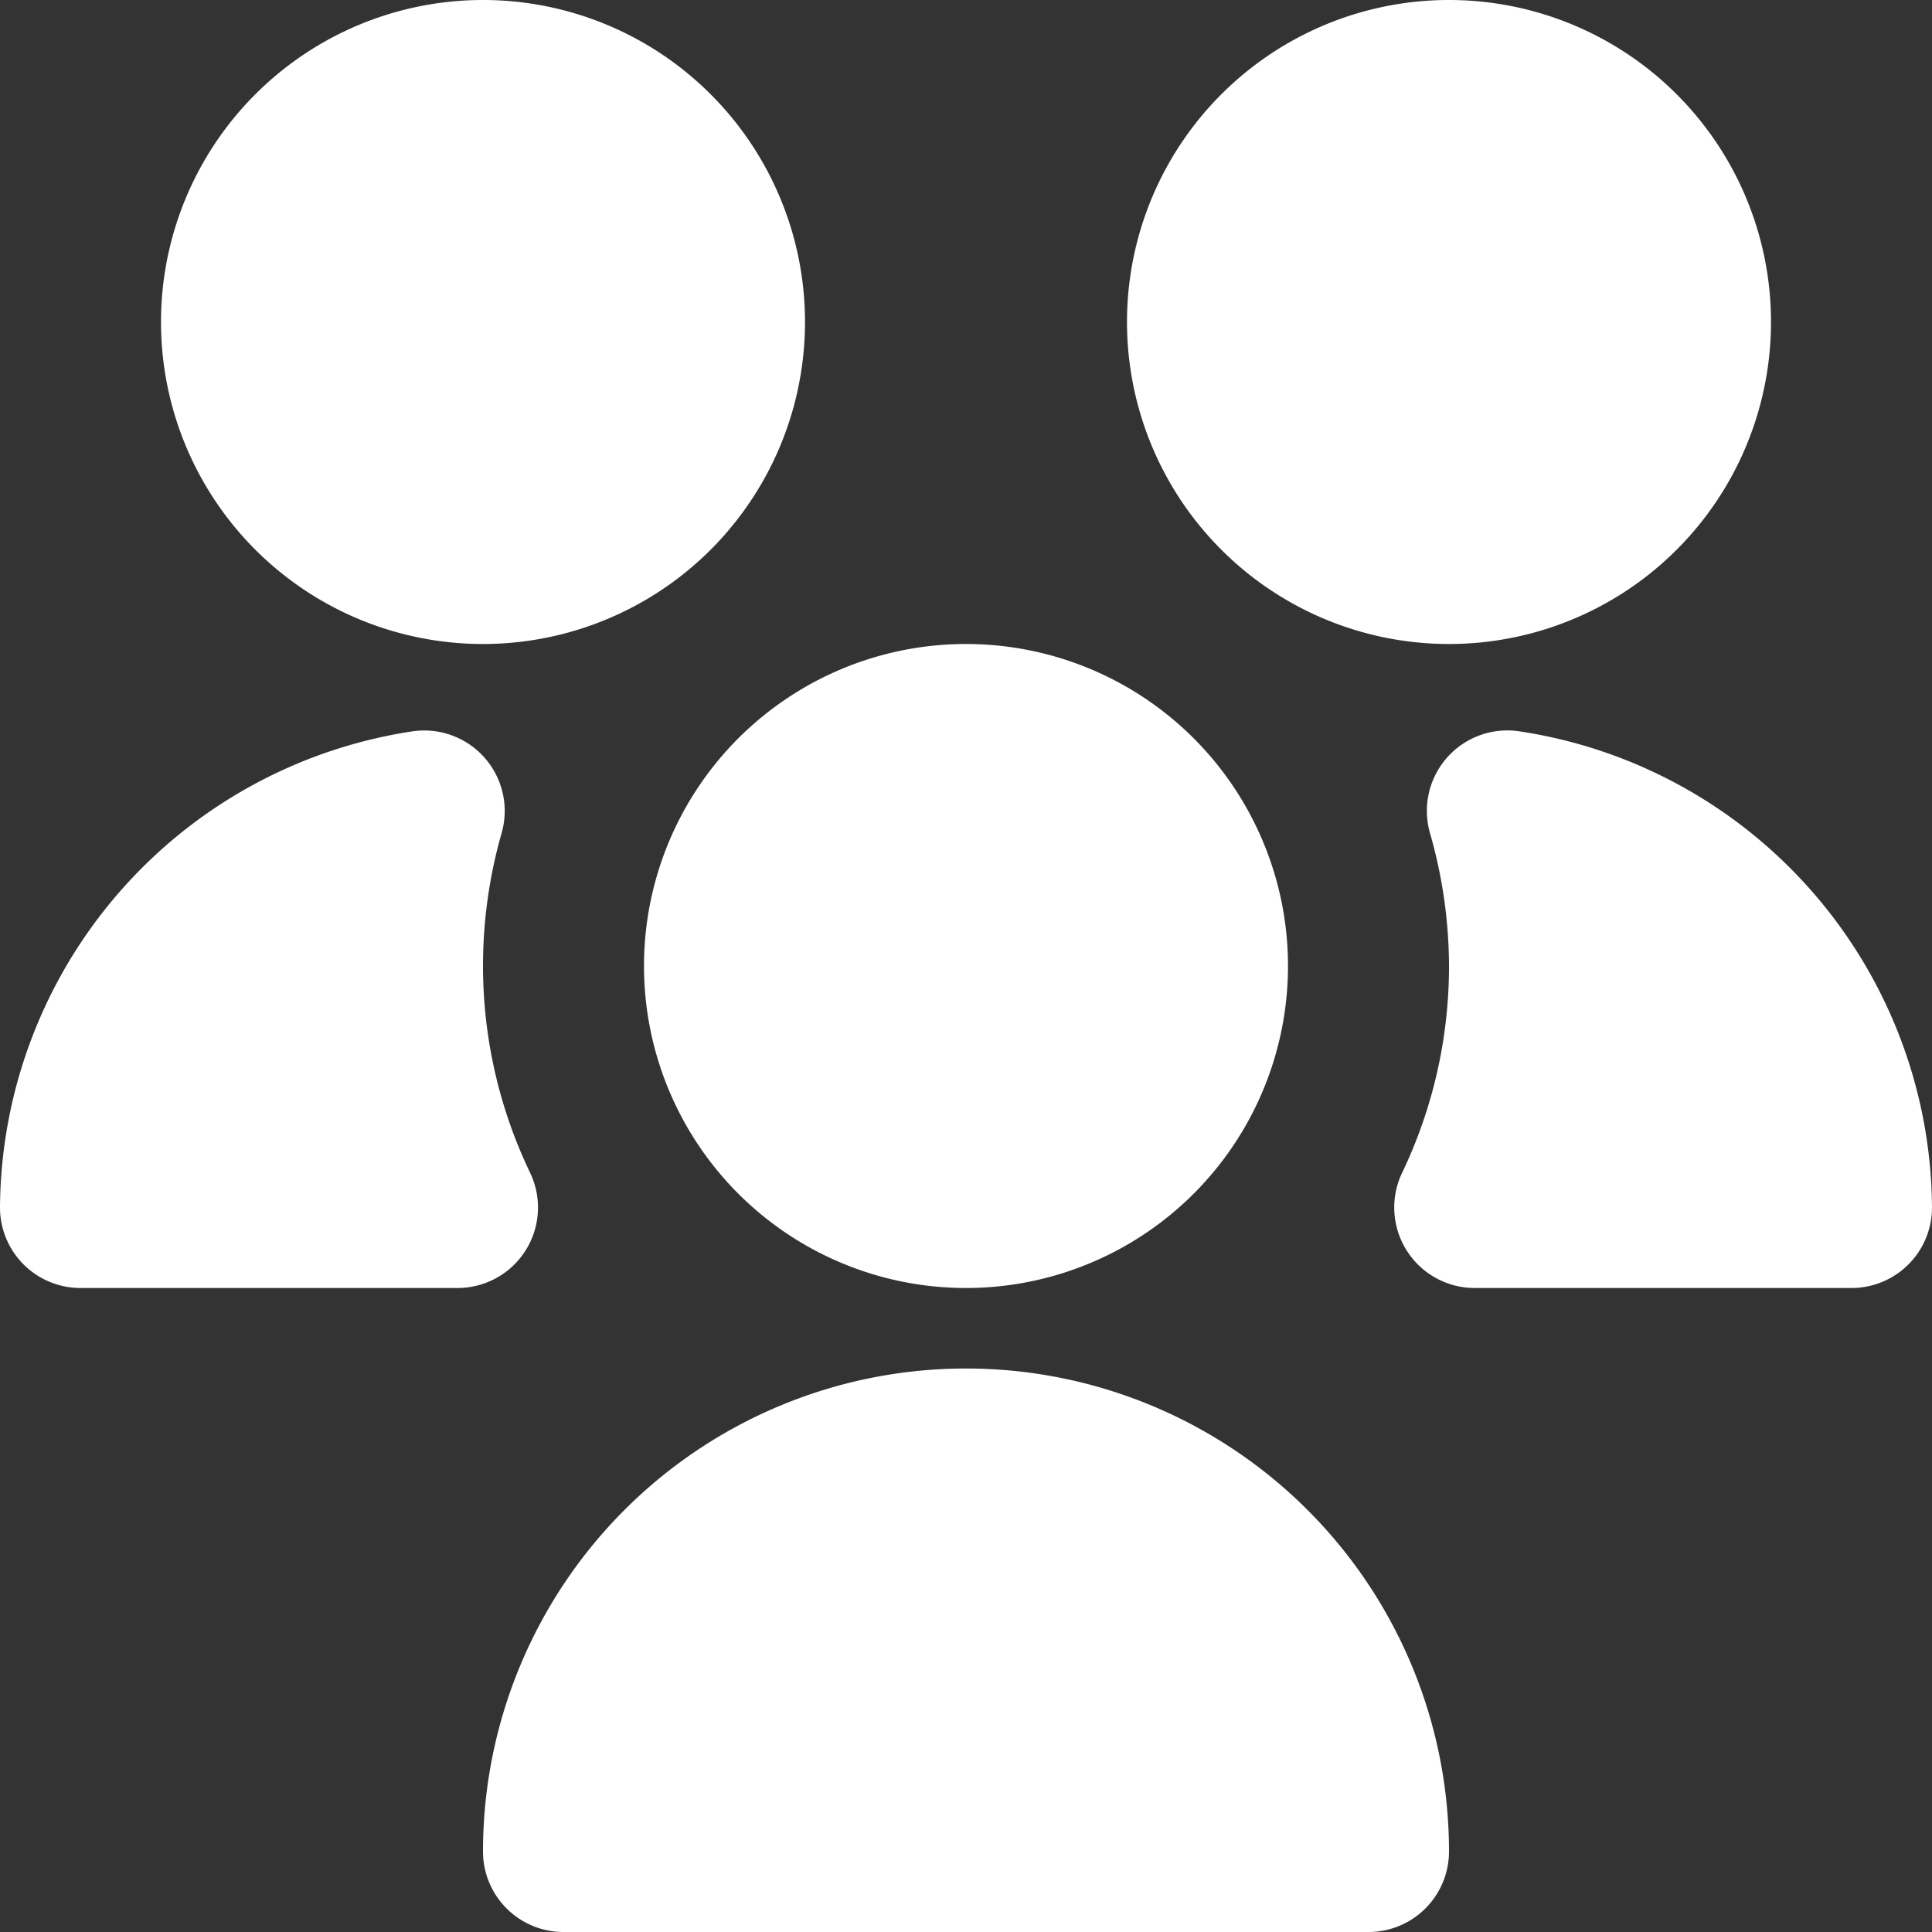
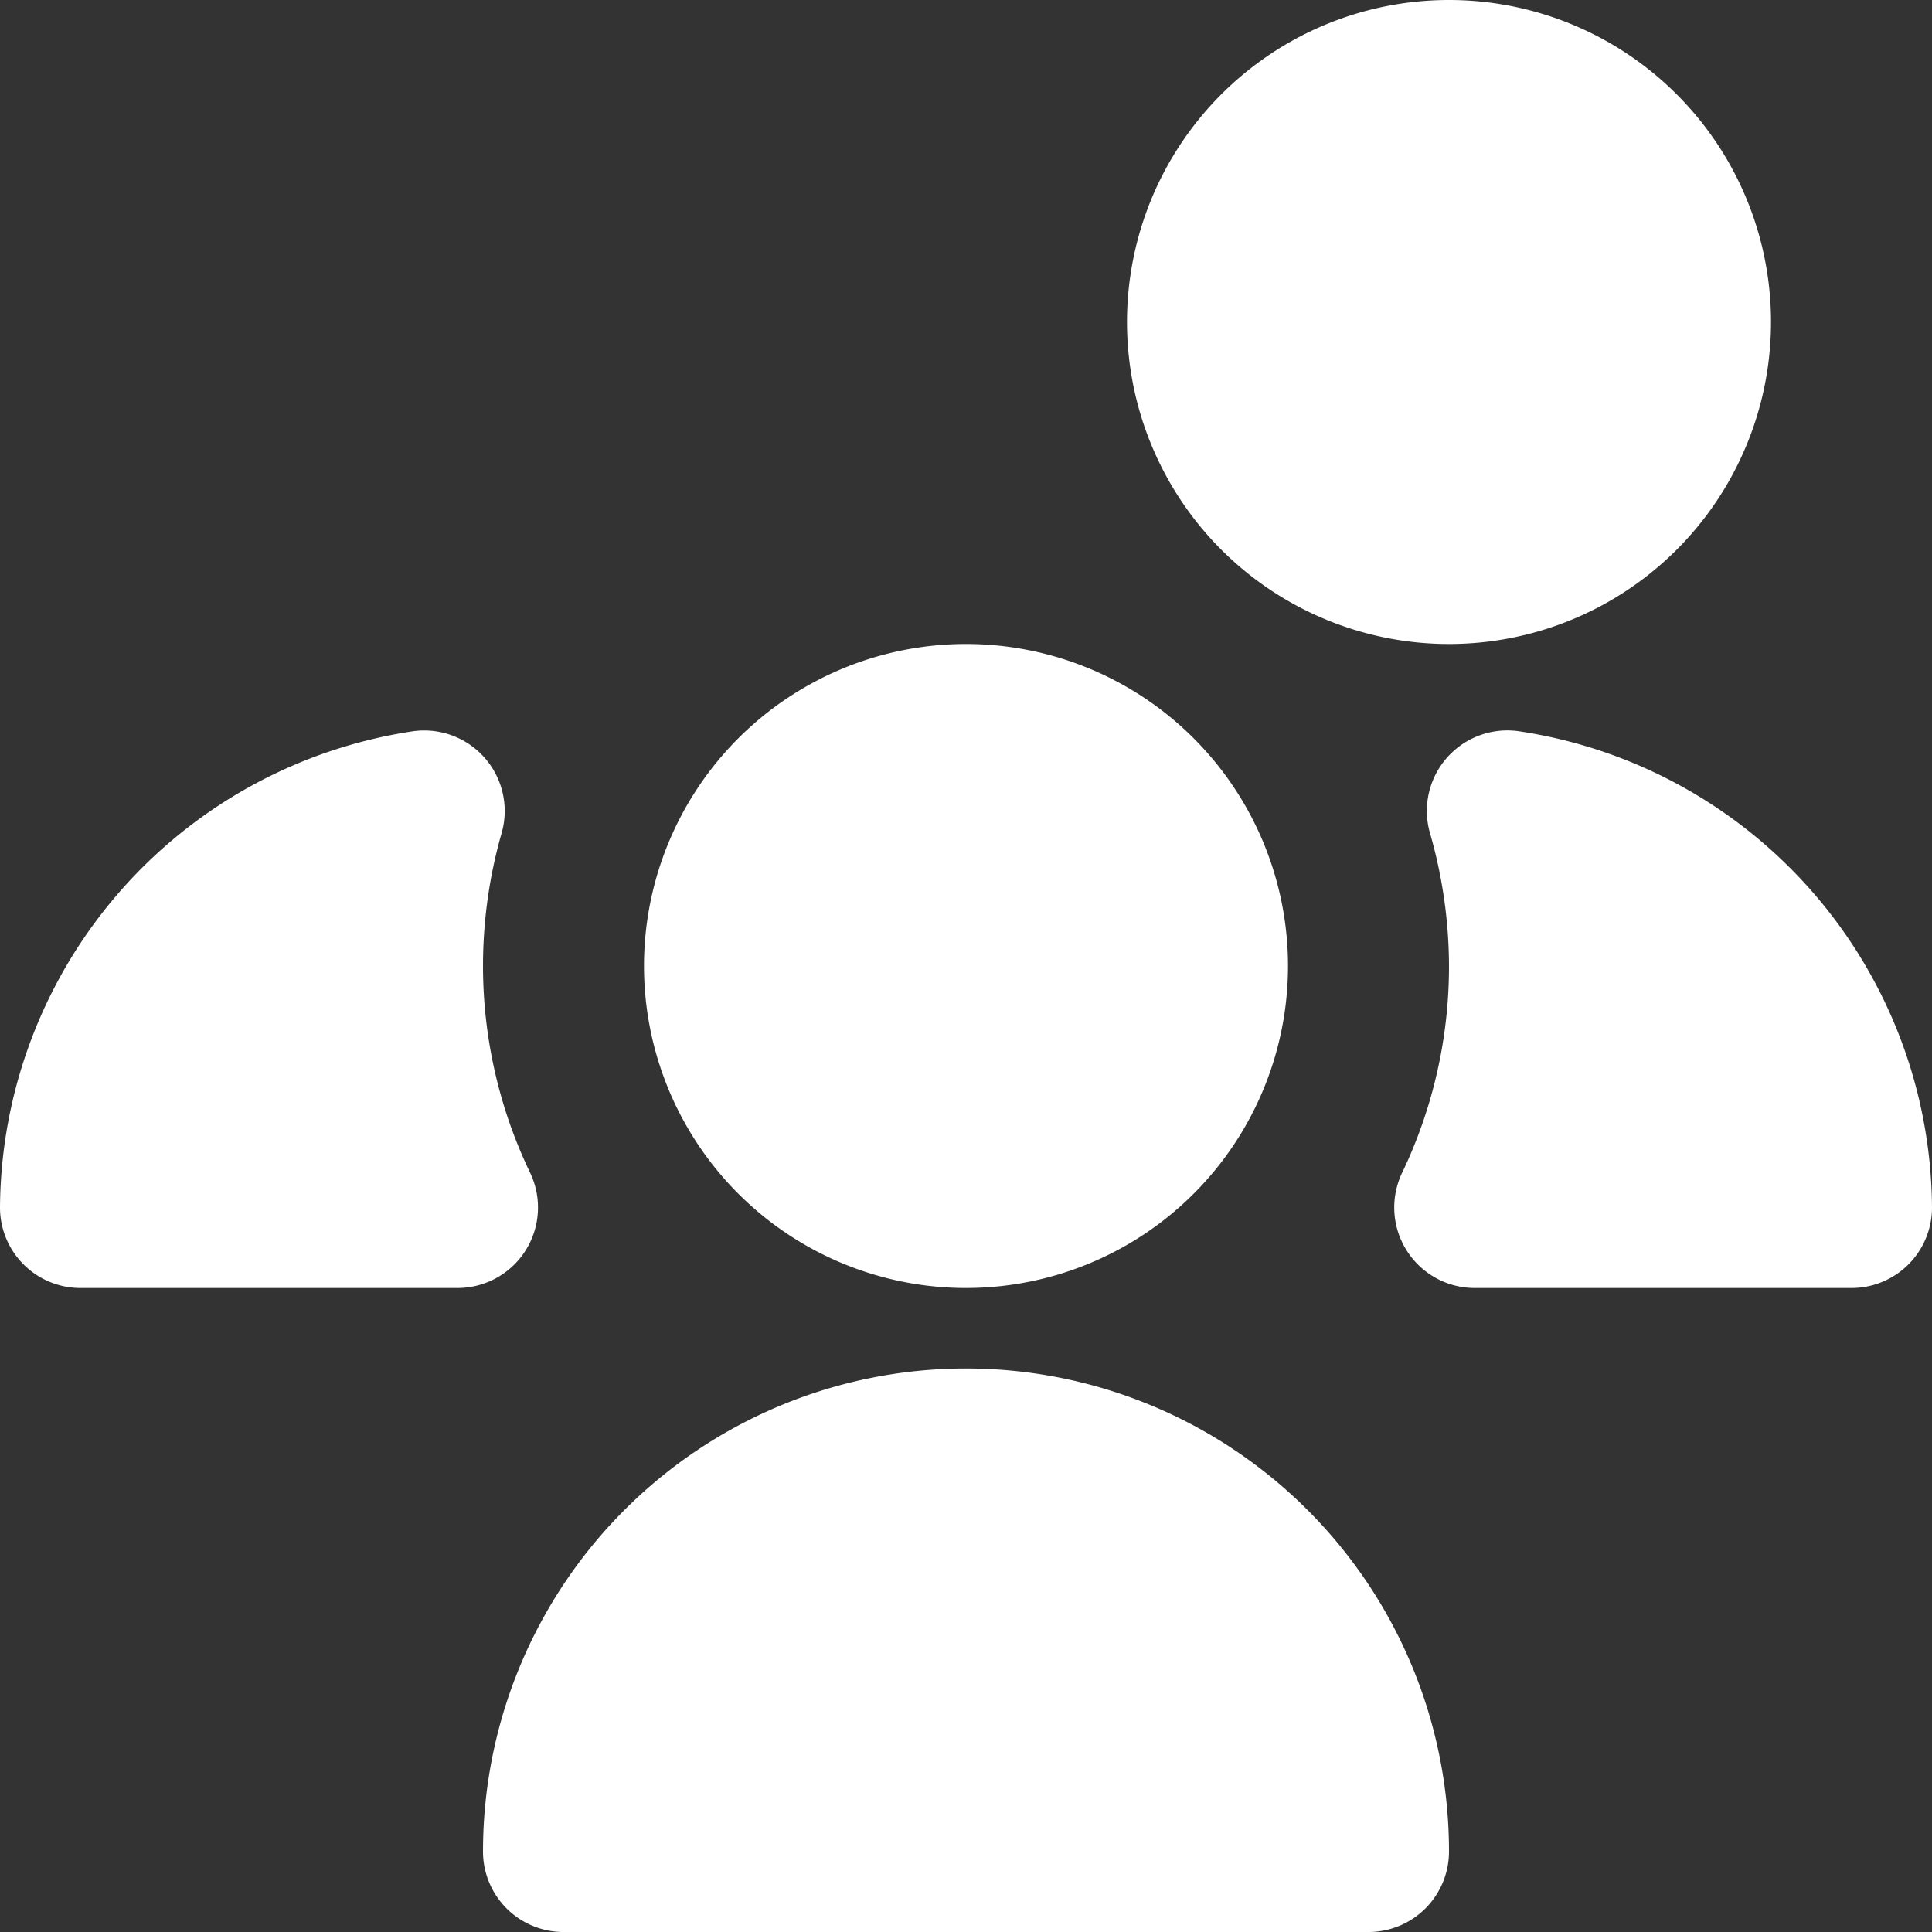
<svg xmlns="http://www.w3.org/2000/svg" version="1.1" width="512" height="512" x="0" y="0" viewBox="0 0 24 24" style="enable-background:new 0 0 512 512" xml:space="preserve">
  <rect x="0" y="0" width="24" height="24" fill="#333333" stroke="none" />
  <g>
-     <path d="M12 16a4 4 0 1 1 4-4 4 4 0 0 1-4 4Zm-6.317 0H1a1 1 0 0 1-1-1 6.022 6.022 0 0 1 5.131-5.916 1 1 0 0 1 1.1 1.266A6.009 6.009 0 0 0 6 12a5.937 5.937 0 0 0 .586 2.57 1 1 0 0 1-.9 1.43ZM17 24H7a1 1 0 0 1-1-1 6 6 0 0 1 12 0 1 1 0 0 1-1 1Zm1-16a4 4 0 1 1 4-4 4 4 0 0 1-4 4ZM6 8a4 4 0 1 1 4-4 4 4 0 0 1-4 4Zm17 8h-4.683a1 1 0 0 1-.9-1.43A5.937 5.937 0 0 0 18 12a6.009 6.009 0 0 0-.236-1.65 1 1 0 0 1 1.105-1.266A6.022 6.022 0 0 1 24 15a1 1 0 0 1-1 1Z" fill="#ffffff" opacity="1" data-original="#000000" />
+     <path d="M12 16a4 4 0 1 1 4-4 4 4 0 0 1-4 4Zm-6.317 0H1a1 1 0 0 1-1-1 6.022 6.022 0 0 1 5.131-5.916 1 1 0 0 1 1.1 1.266A6.009 6.009 0 0 0 6 12a5.937 5.937 0 0 0 .586 2.57 1 1 0 0 1-.9 1.43ZM17 24H7a1 1 0 0 1-1-1 6 6 0 0 1 12 0 1 1 0 0 1-1 1Zm1-16a4 4 0 1 1 4-4 4 4 0 0 1-4 4ZM6 8Zm17 8h-4.683a1 1 0 0 1-.9-1.43A5.937 5.937 0 0 0 18 12a6.009 6.009 0 0 0-.236-1.65 1 1 0 0 1 1.105-1.266A6.022 6.022 0 0 1 24 15a1 1 0 0 1-1 1Z" fill="#ffffff" opacity="1" data-original="#000000" />
  </g>
</svg>